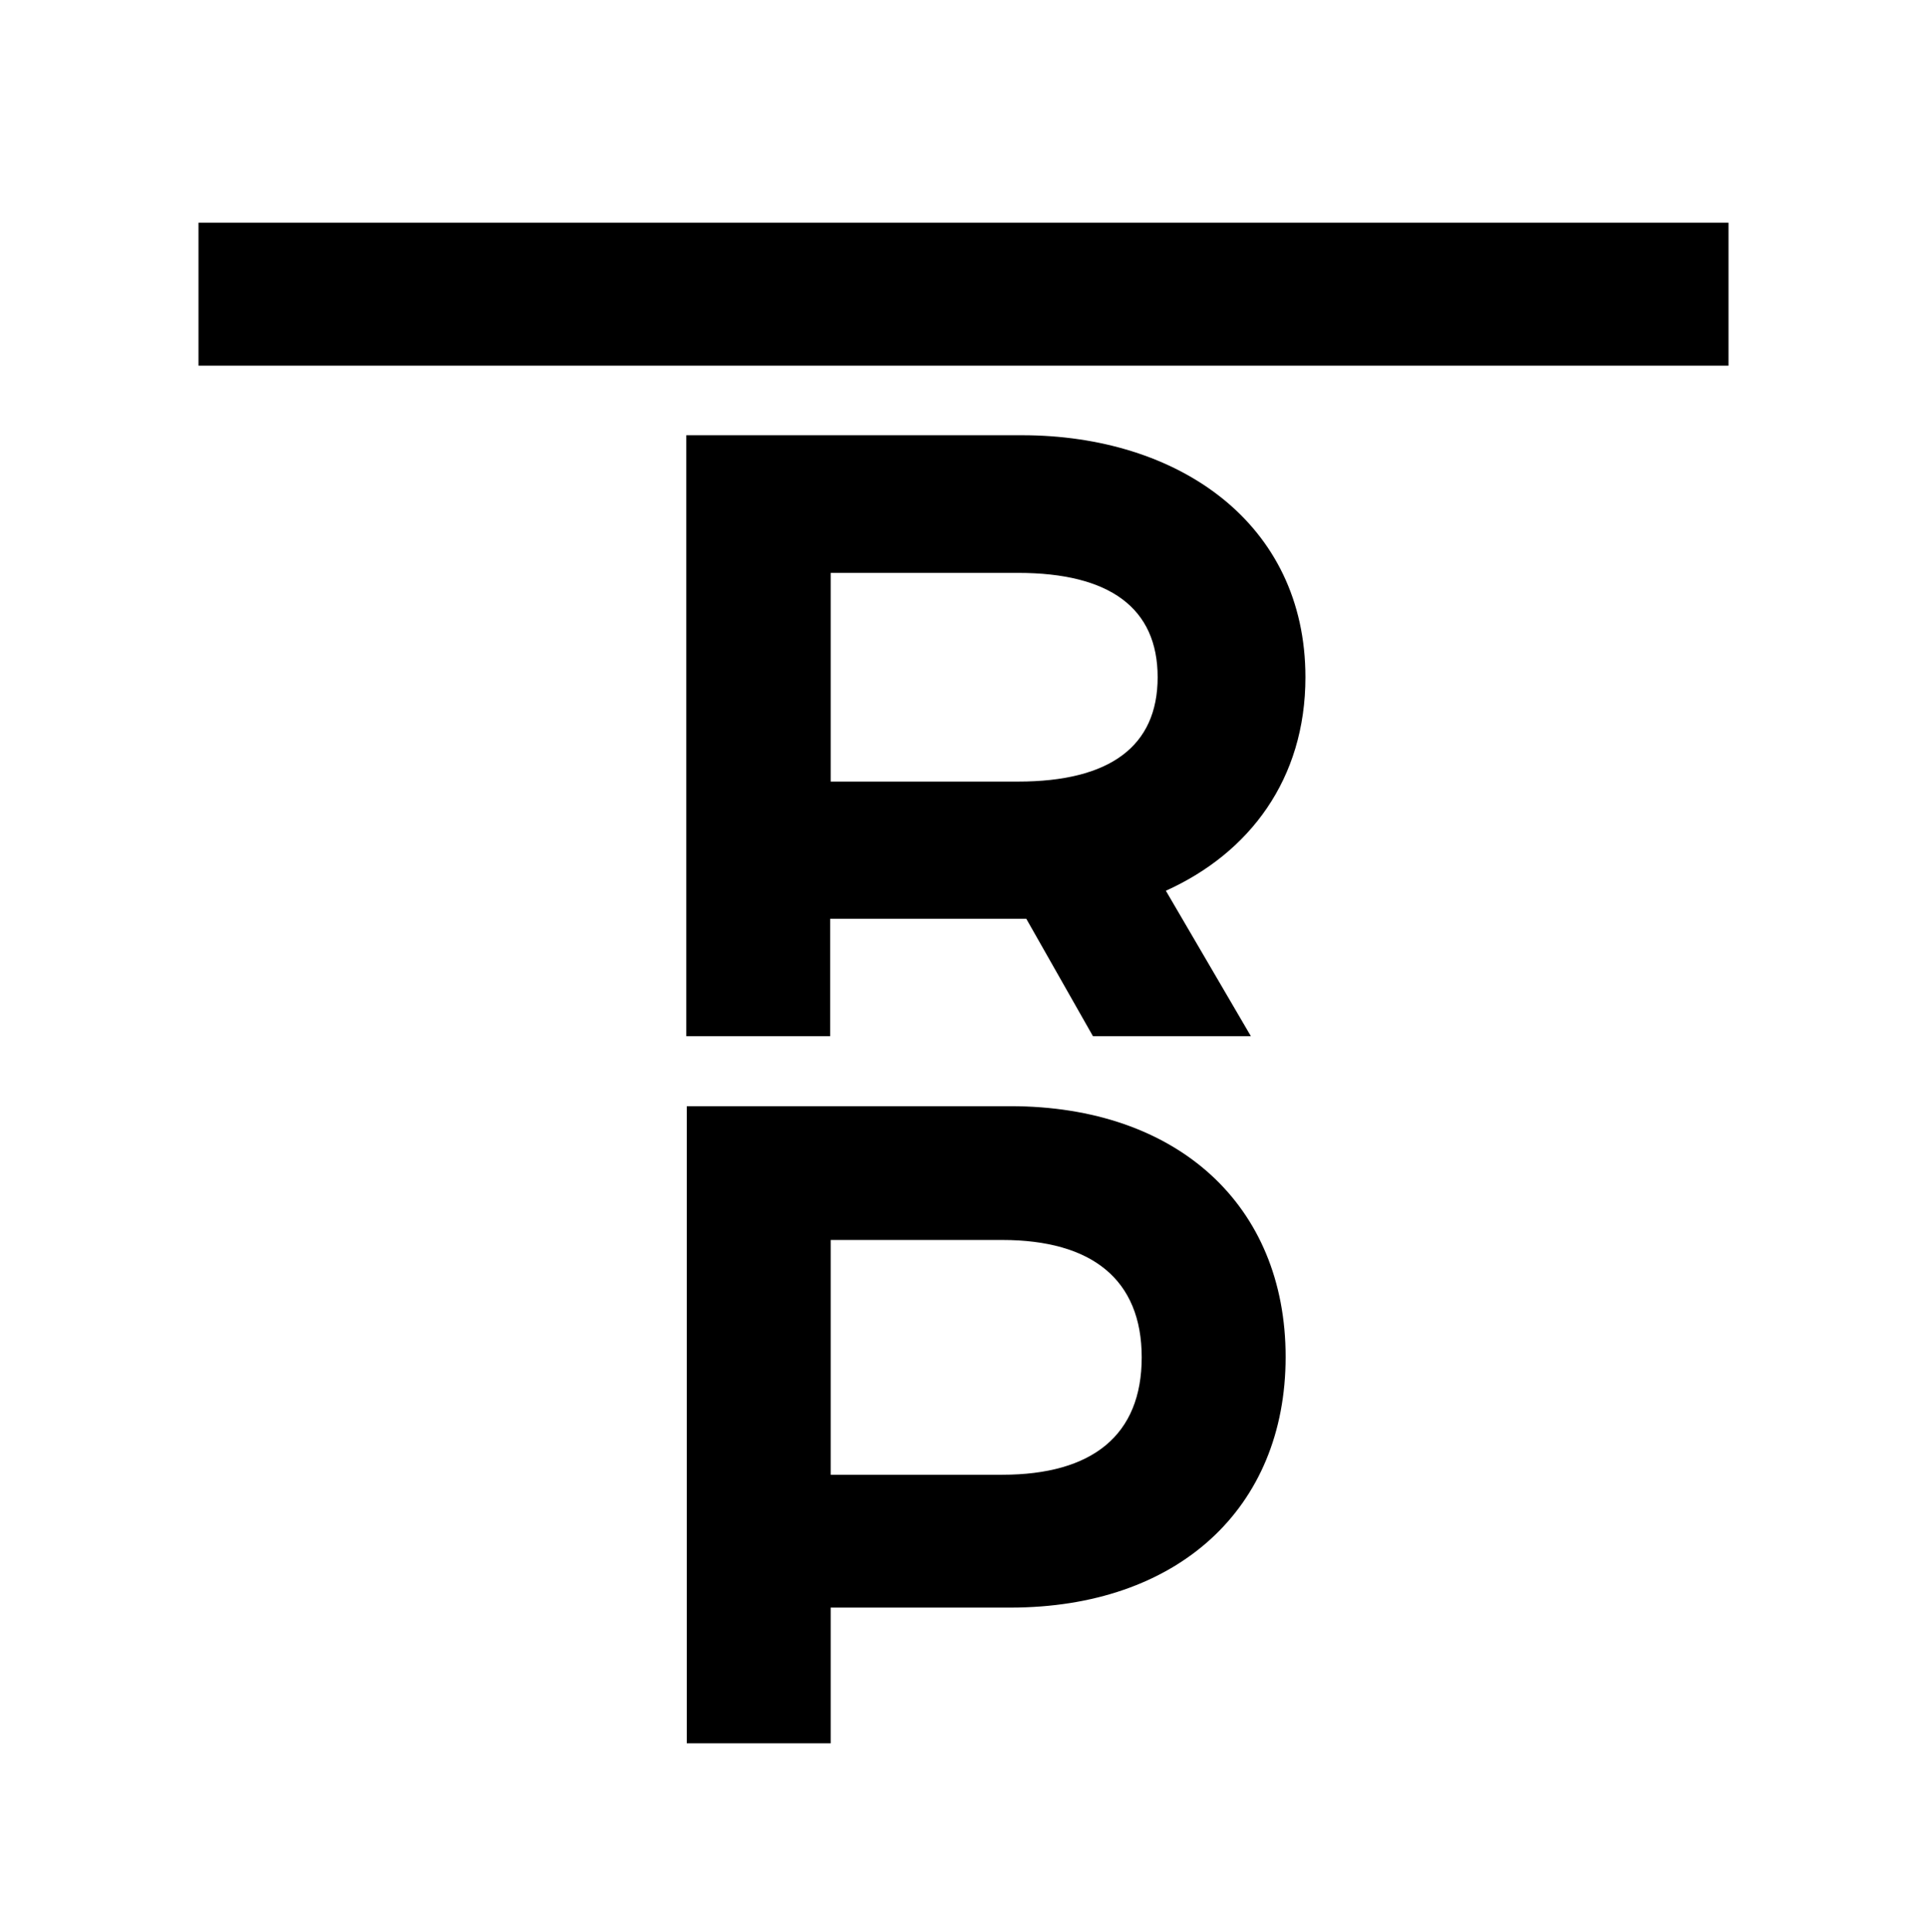
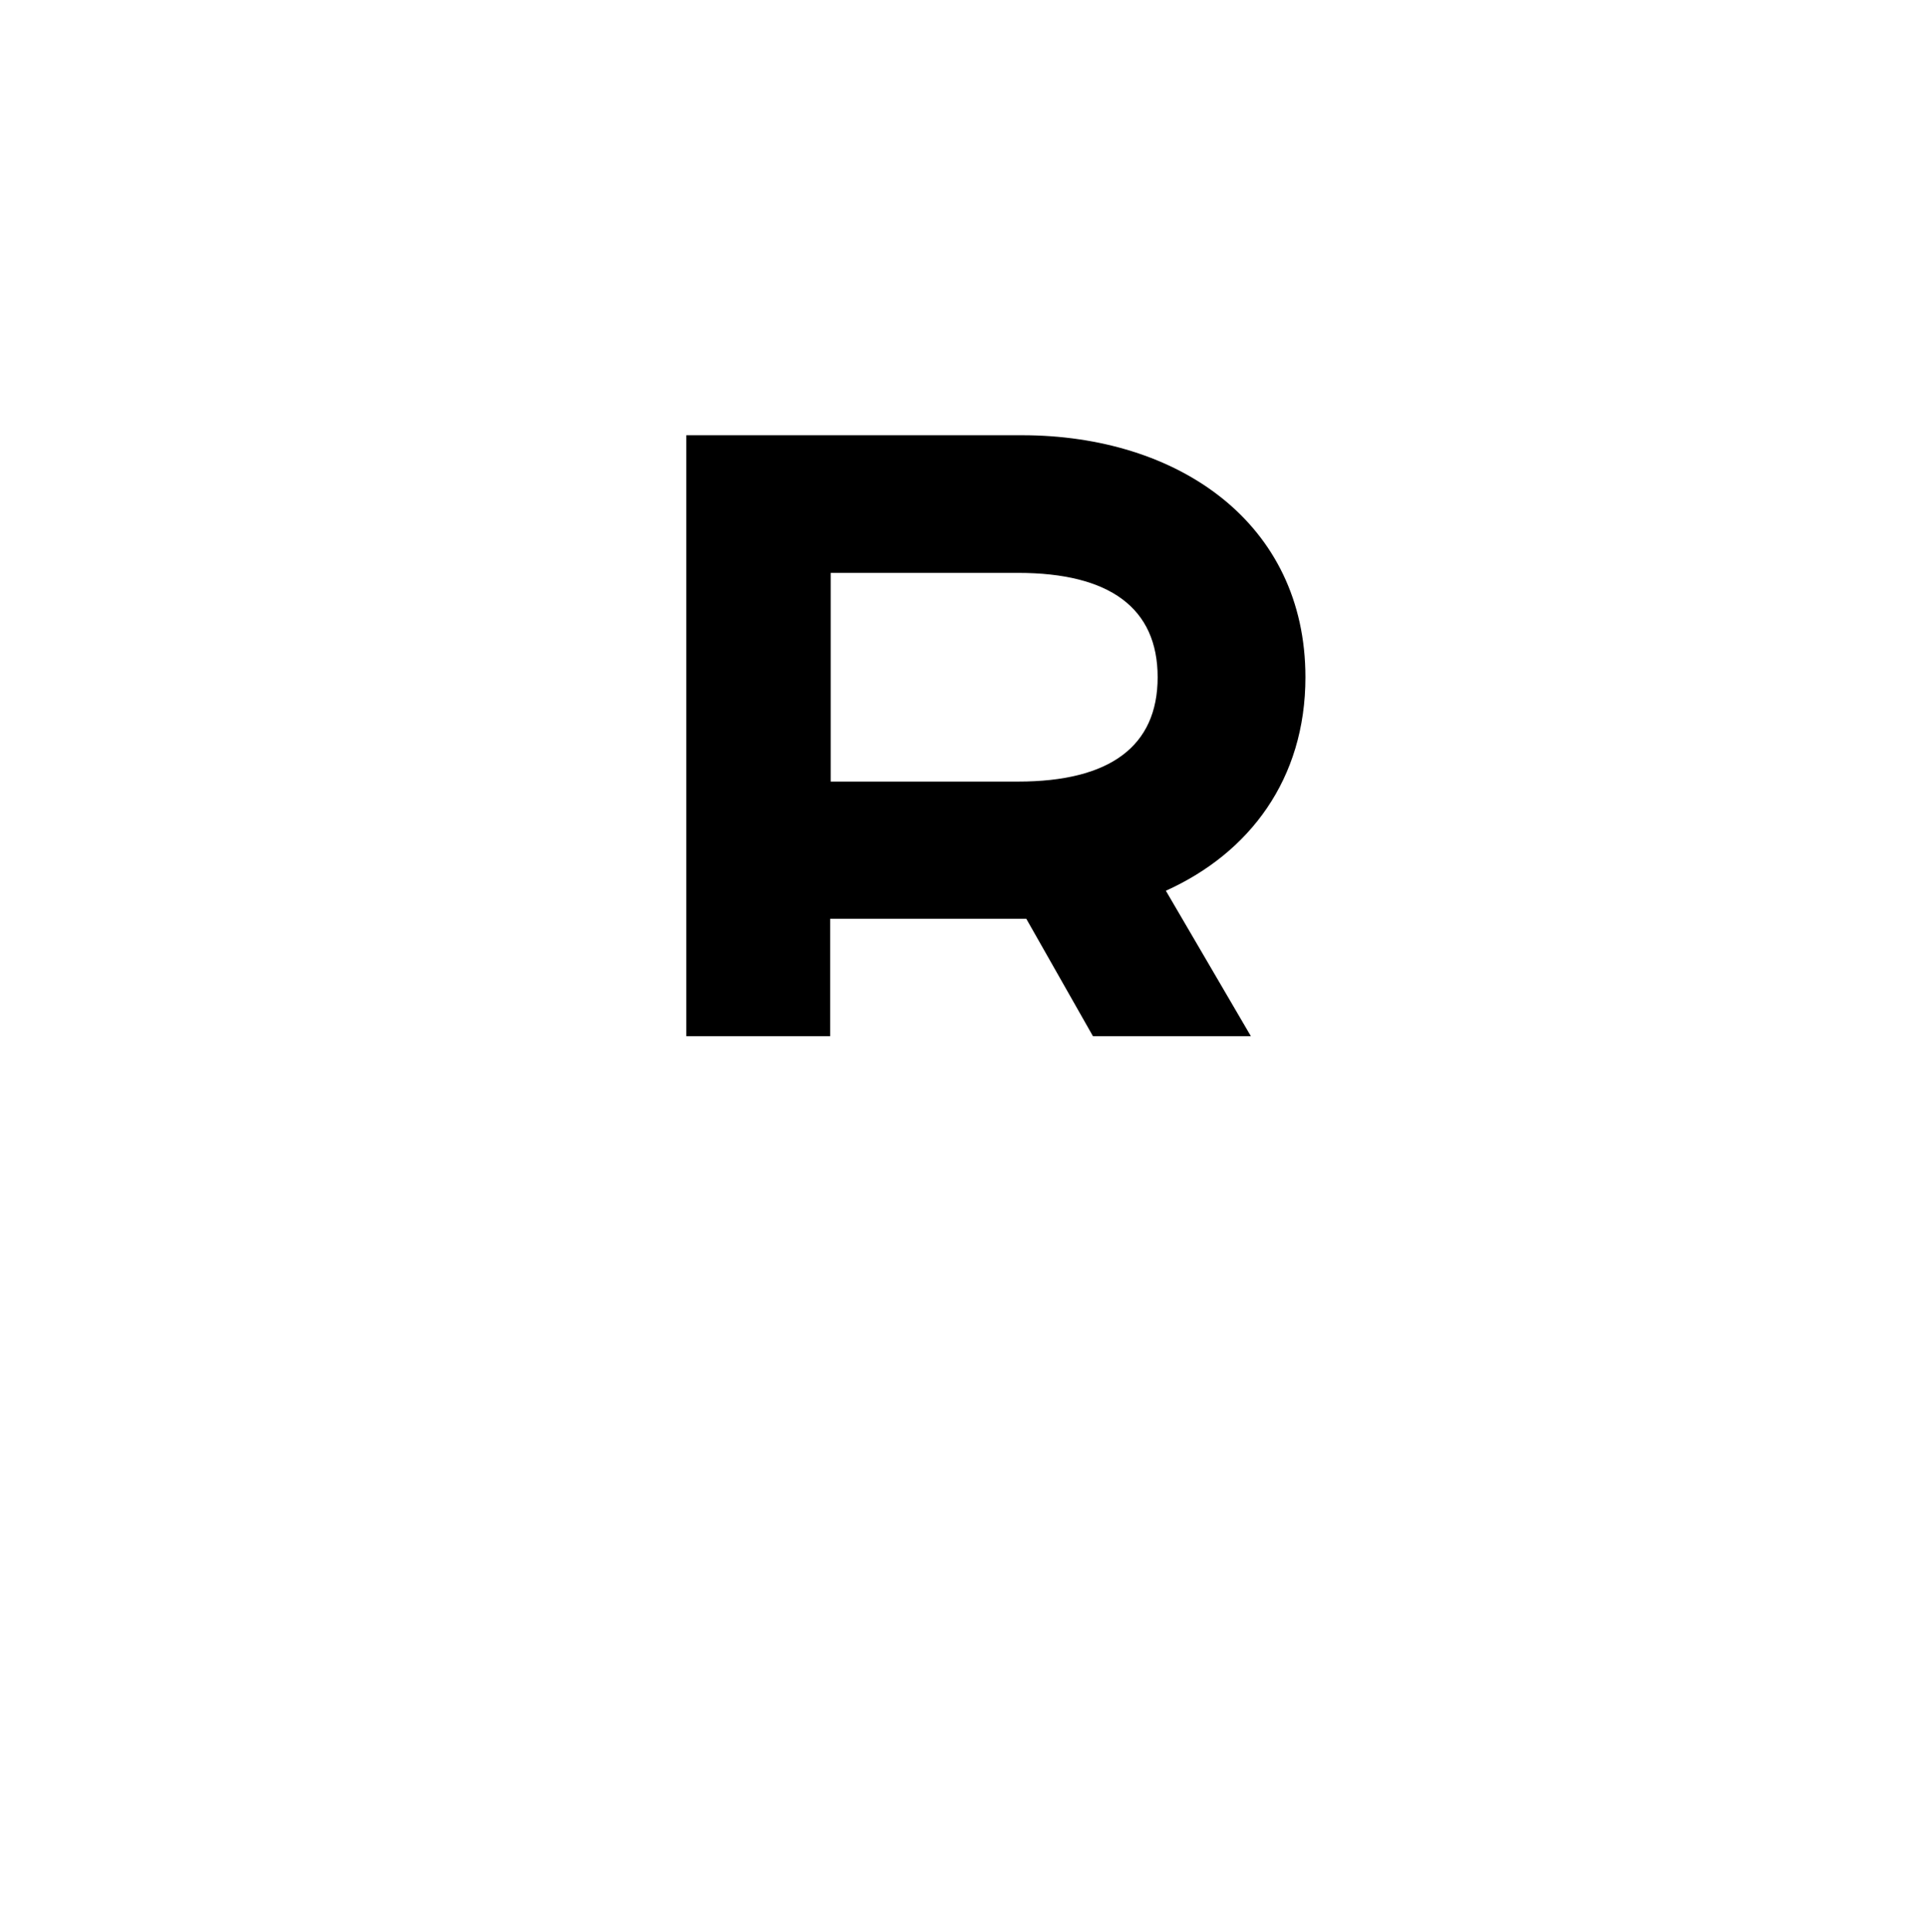
<svg xmlns="http://www.w3.org/2000/svg" id="Ebene_1" version="1.1" viewBox="0 0 399 400">
  <path d="M211.6,90.1h-69.5v124.4h29.8v-24.3h40.6l13.8,24.3h32.7l-17.6-30.1c17.3-7.8,28.9-23.1,28.9-44.2,0-31.9-26.3-50.1-58.7-50.1h0ZM210.8,161.8h-38.8v-43.2h38.8c19,0,28.9,7.3,28.9,21.6s-9.9,21.6-28.9,21.6h0Z" />
-   <path d="M209.2,229h-67v131.9h29.8v-28.1h37.2c34.6,0,57-20.5,57-51.9s-22.4-51.9-57-51.9h0ZM207.5,305.3h-35.5v-48.6h35.5c18.6,0,28.9,8.2,28.9,24.3s-10.2,24.3-28.9,24.3h0Z" />
-   <rect x="41.1" y="46.1" width="316.8" height="29.6" />
</svg>